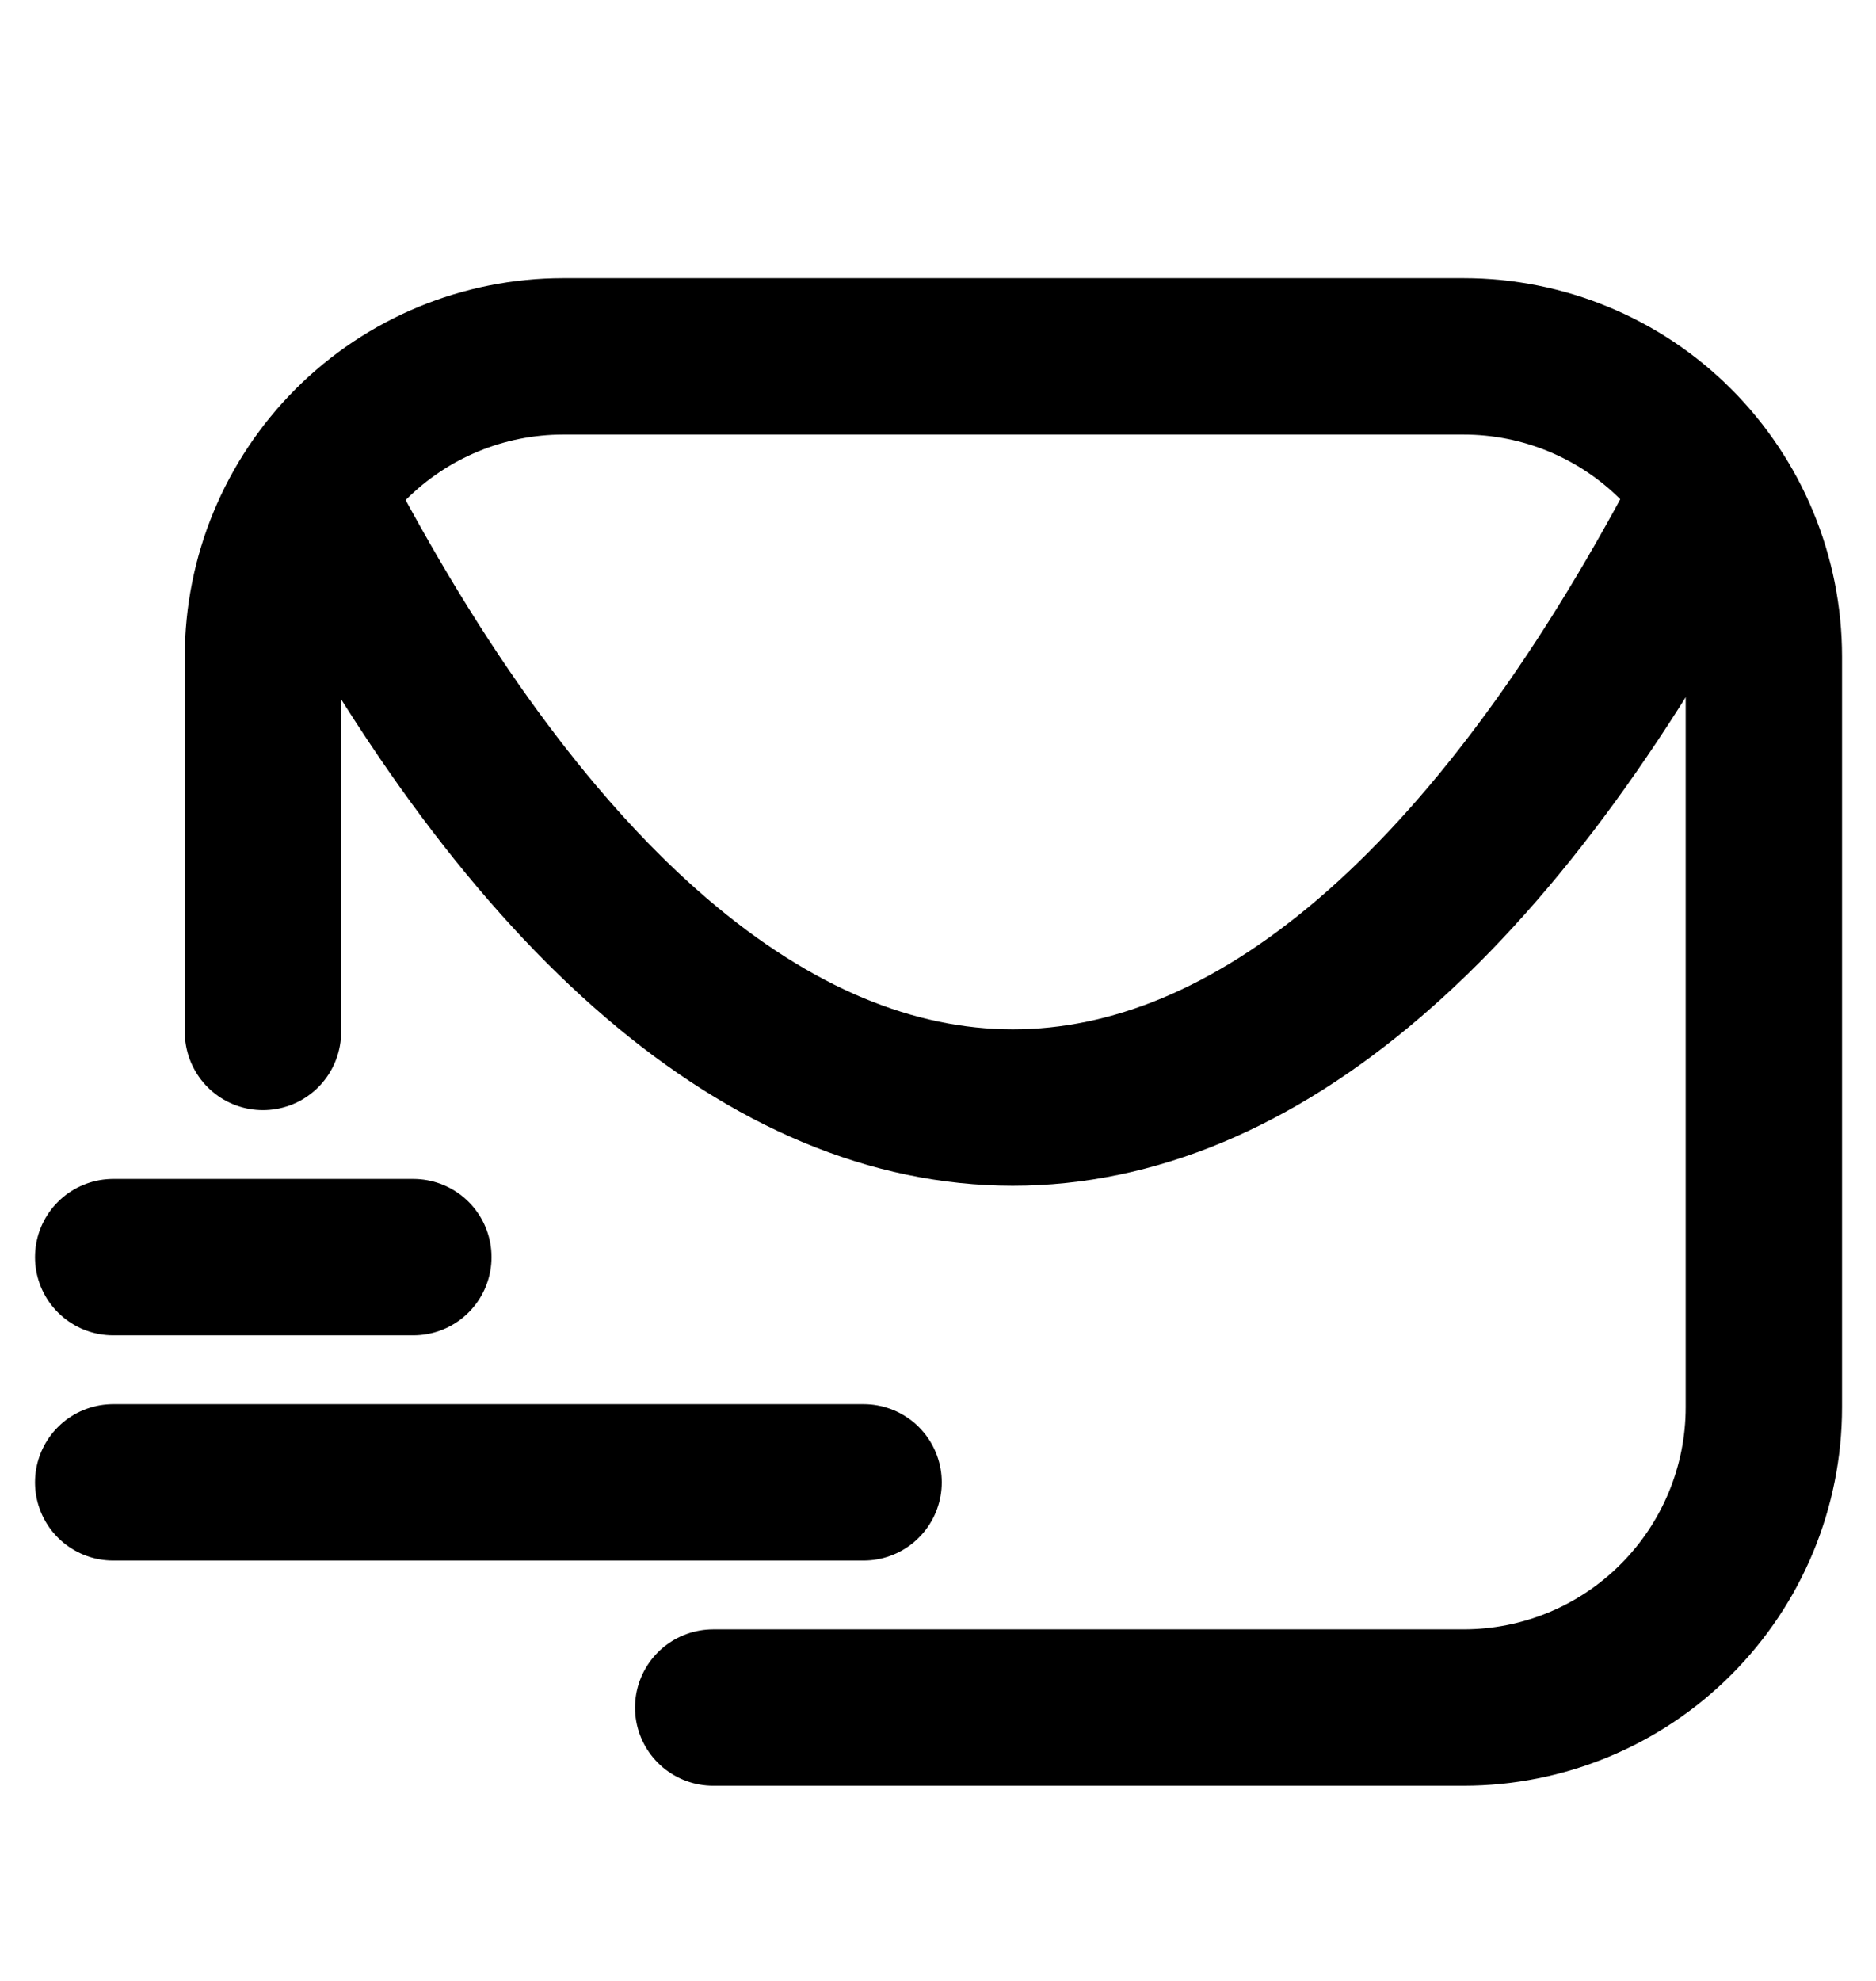
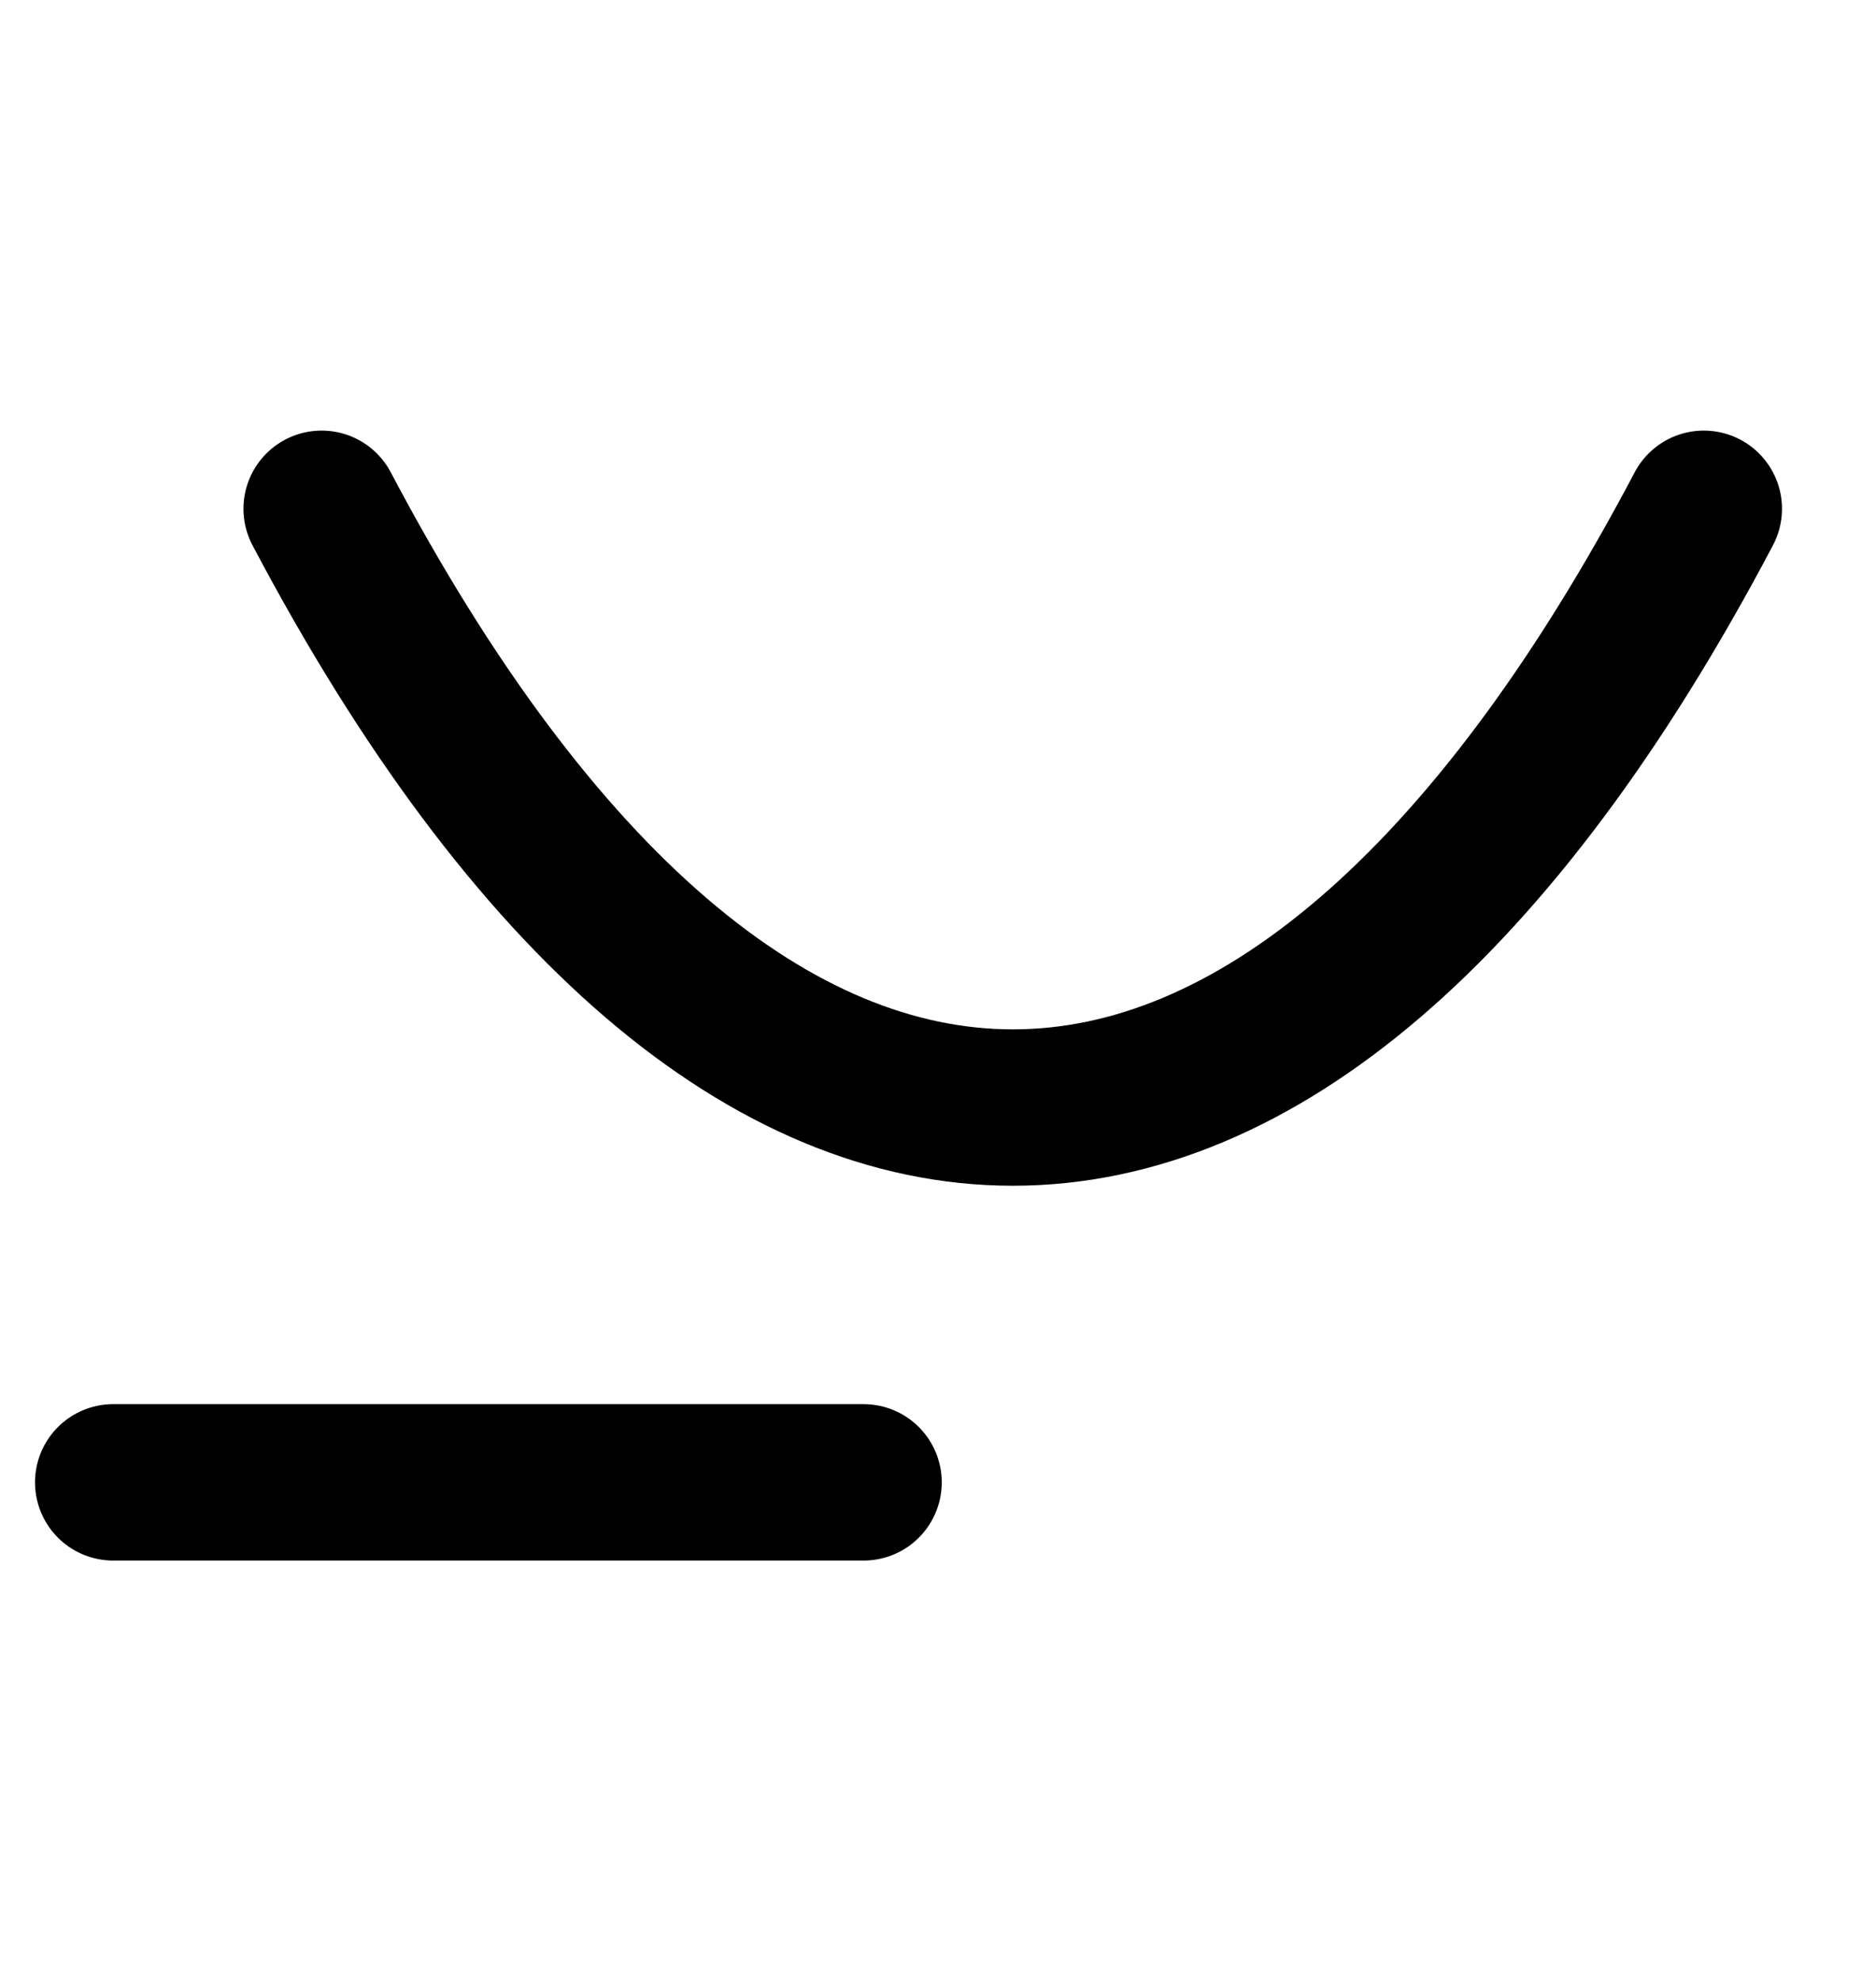
<svg xmlns="http://www.w3.org/2000/svg" width="18" height="19" viewBox="0 0 18 19" fill="none">
-   <path d="M6.843 16.378H14.043C14.807 16.378 15.54 16.075 16.08 15.534C16.62 14.994 16.924 14.262 16.924 13.498V6.298C16.924 5.534 16.62 4.802 16.08 4.261C15.54 3.721 14.807 3.418 14.043 3.418H5.403C4.64 3.418 3.907 3.721 3.367 4.261C2.827 4.802 2.523 5.534 2.523 6.298V9.898" stroke="black" stroke-width="1.5" stroke-linecap="round" stroke-linejoin="round" />
  <path d="M1.086 14.218H8.286" stroke="black" stroke-width="1.5" stroke-linecap="round" stroke-linejoin="round" />
-   <path d="M1.086 12.058H3.966" stroke="black" stroke-width="1.5" stroke-linecap="round" stroke-linejoin="round" />
  <path d="M16.348 4.88C12.309 12.541 7.125 12.534 3.086 4.88" stroke="black" stroke-width="1.5" stroke-linecap="round" stroke-linejoin="round" />
</svg>